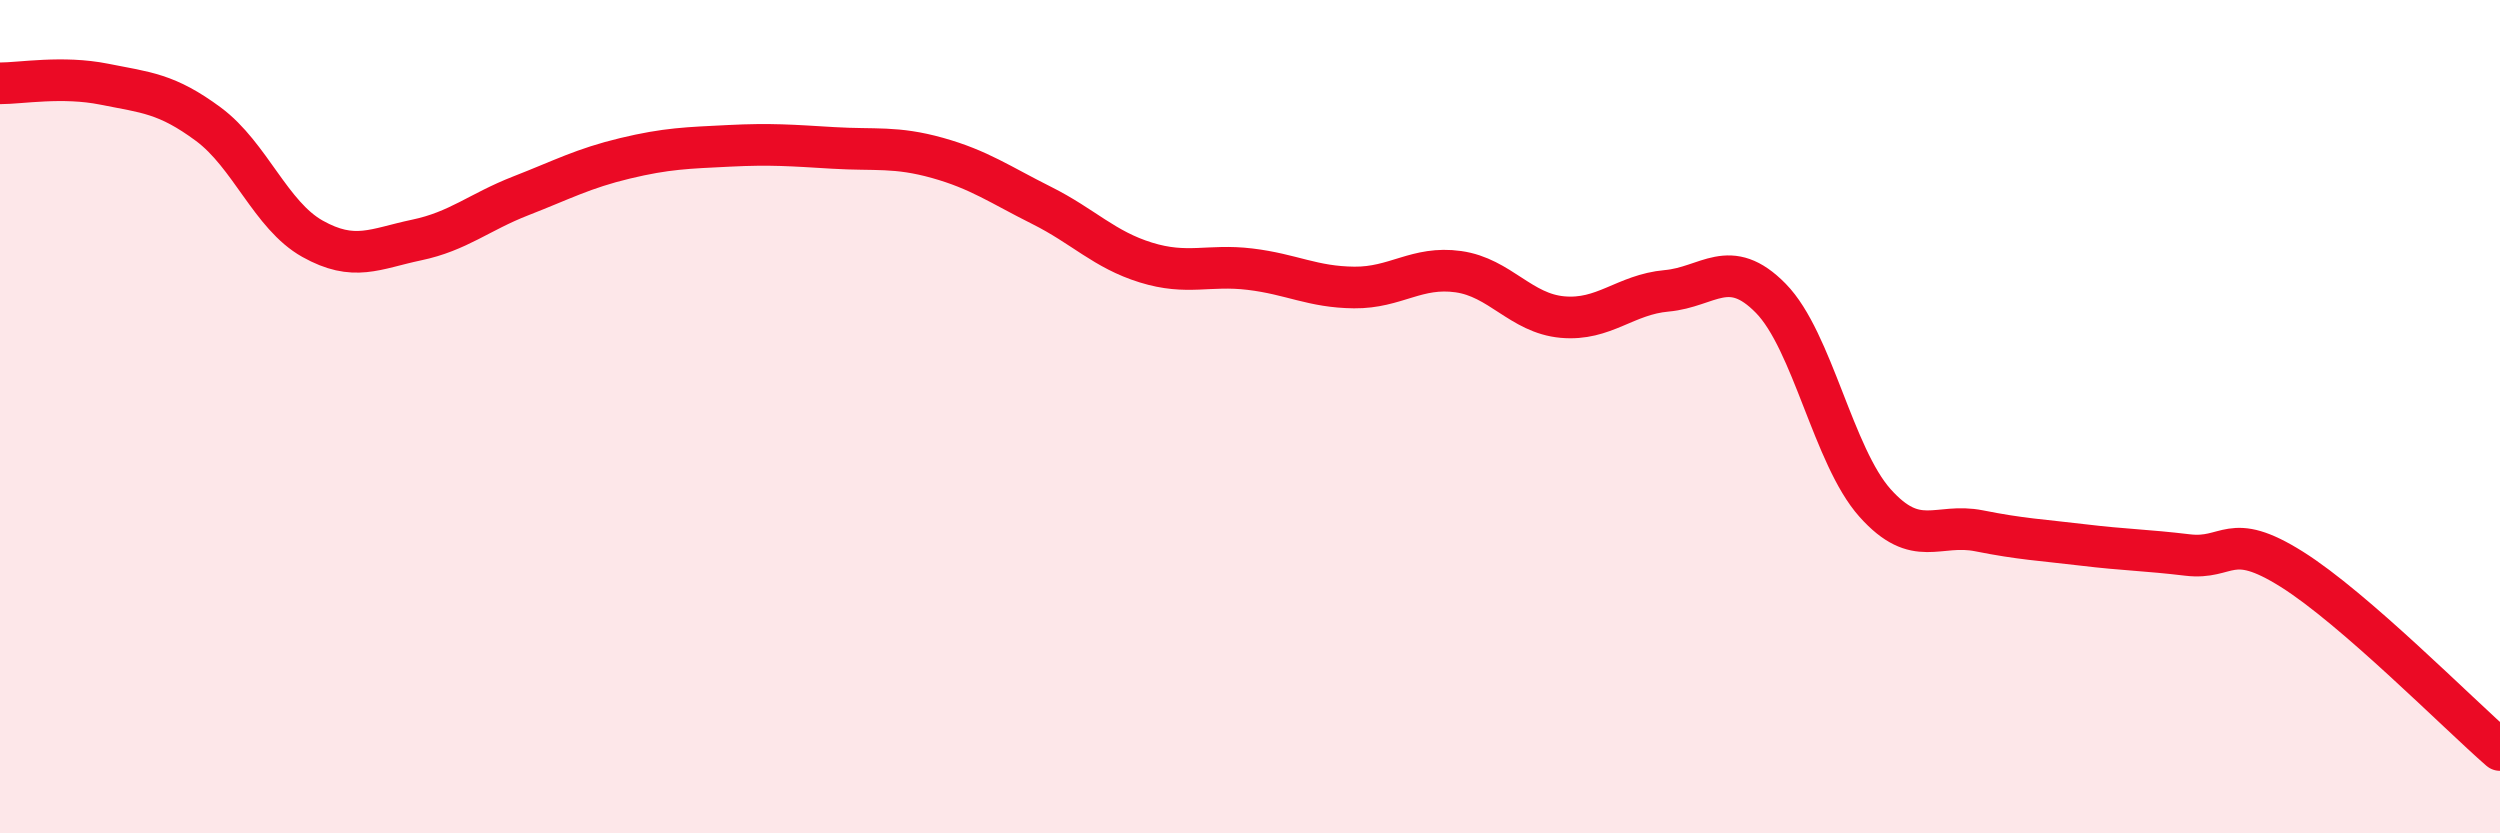
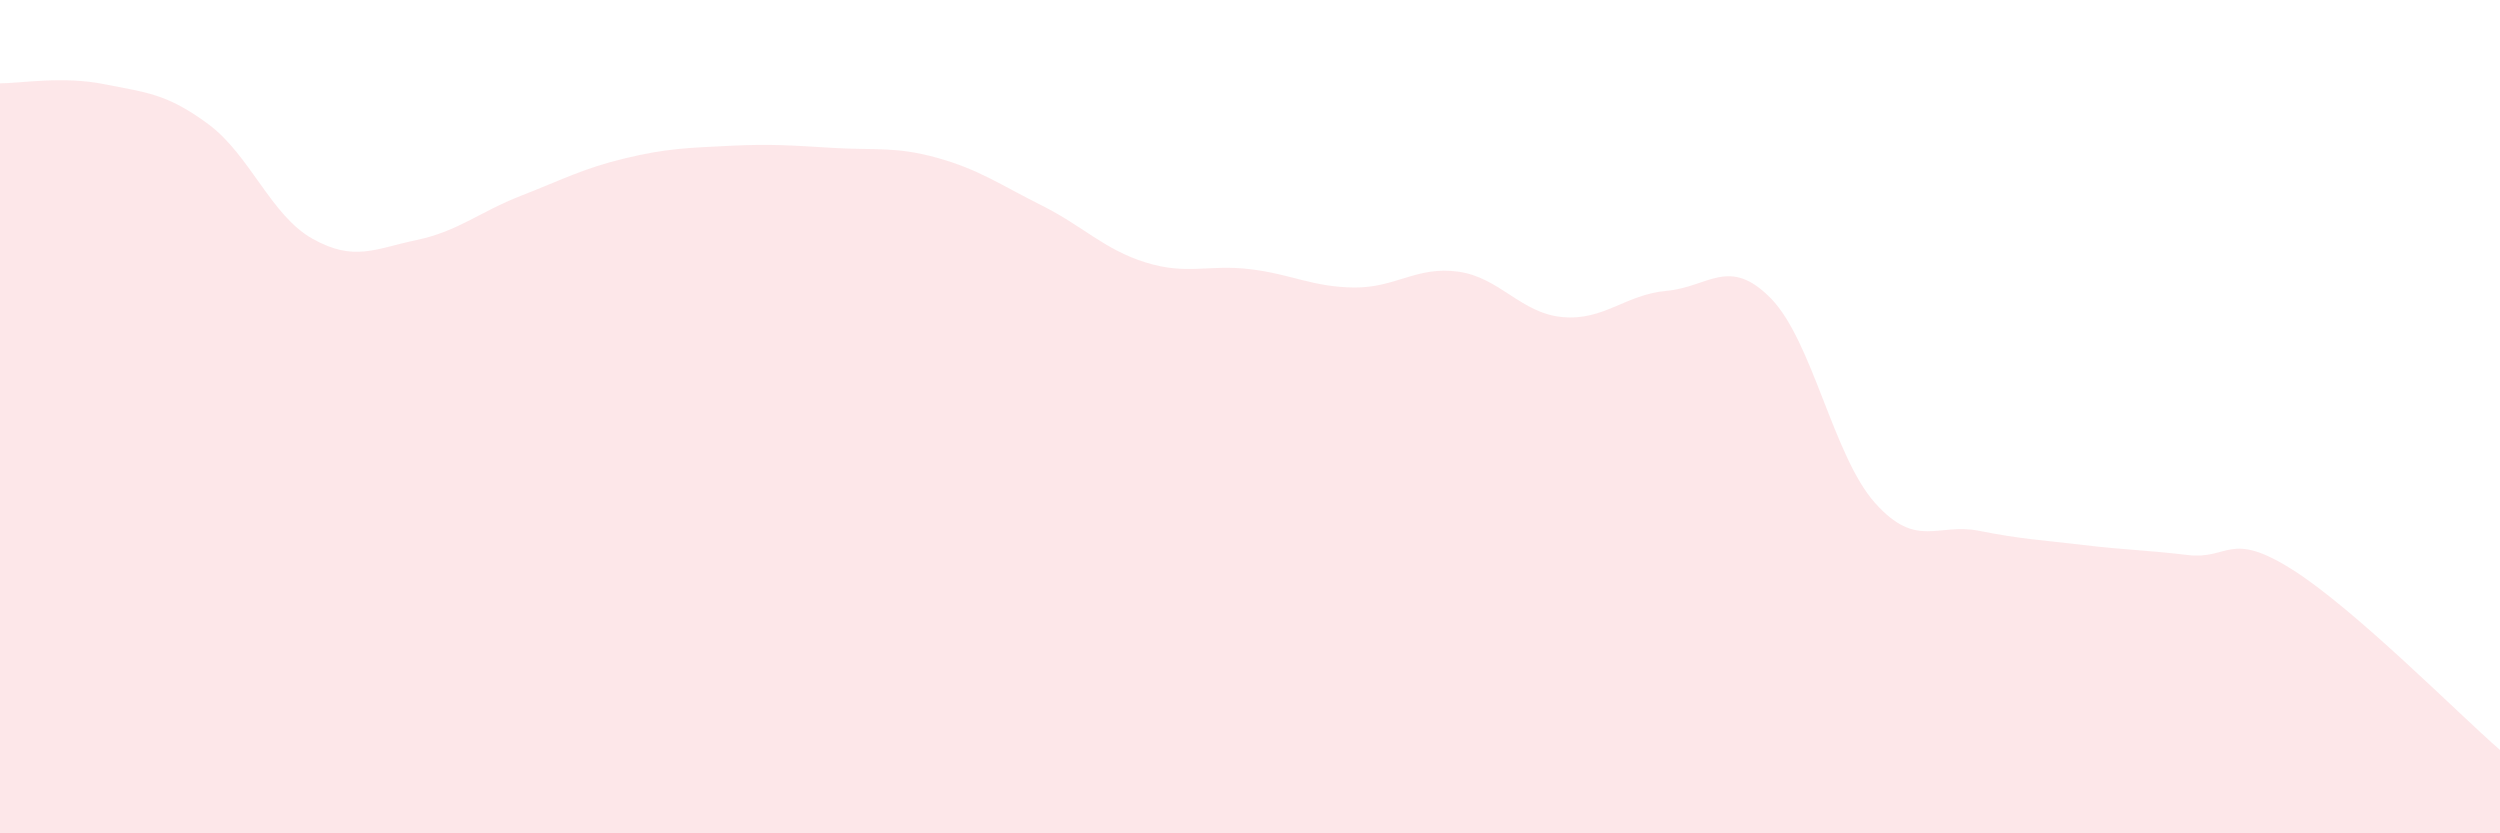
<svg xmlns="http://www.w3.org/2000/svg" width="60" height="20" viewBox="0 0 60 20">
  <path d="M 0,2 C 0.5,2 1.5,1.82 2.5,2.02 C 3.5,2.22 4,2.24 5,2.98 C 6,3.72 6.5,5.17 7.5,5.73 C 8.5,6.29 9,5.97 10,5.76 C 11,5.55 11.5,5.09 12.5,4.7 C 13.5,4.31 14,4.04 15,3.8 C 16,3.56 16.5,3.55 17.5,3.5 C 18.5,3.45 19,3.49 20,3.55 C 21,3.61 21.5,3.51 22.5,3.79 C 23.5,4.07 24,4.43 25,4.93 C 26,5.43 26.5,5.99 27.5,6.3 C 28.5,6.61 29,6.34 30,6.46 C 31,6.58 31.5,6.89 32.5,6.9 C 33.5,6.91 34,6.38 35,6.52 C 36,6.66 36.5,7.52 37.5,7.61 C 38.5,7.7 39,7.07 40,6.98 C 41,6.89 41.5,6.14 42.5,7.16 C 43.5,8.18 44,10.95 45,12.07 C 46,13.19 46.5,12.54 47.5,12.74 C 48.5,12.94 49,12.96 50,13.08 C 51,13.2 51.5,13.2 52.5,13.32 C 53.5,13.44 53.5,12.72 55,13.66 C 56.5,14.6 59,17.13 60,18L60 20L0 20Z" fill="#EB0A25" opacity="0.1" stroke-linecap="round" stroke-linejoin="round" />
-   <path d="M 0,2 C 0.5,2 1.5,1.82 2.5,2.02 C 3.5,2.22 4,2.24 5,2.98 C 6,3.72 6.5,5.17 7.5,5.73 C 8.5,6.29 9,5.97 10,5.76 C 11,5.55 11.5,5.09 12.5,4.7 C 13.5,4.31 14,4.04 15,3.8 C 16,3.56 16.5,3.55 17.5,3.5 C 18.5,3.45 19,3.49 20,3.55 C 21,3.61 21.5,3.51 22.5,3.79 C 23.5,4.07 24,4.43 25,4.93 C 26,5.43 26.5,5.99 27.5,6.3 C 28.5,6.61 29,6.34 30,6.46 C 31,6.58 31.5,6.89 32.5,6.9 C 33.5,6.91 34,6.38 35,6.52 C 36,6.66 36.5,7.52 37.5,7.61 C 38.5,7.7 39,7.07 40,6.98 C 41,6.89 41.5,6.14 42.5,7.16 C 43.5,8.18 44,10.95 45,12.07 C 46,13.19 46.5,12.54 47.5,12.74 C 48.5,12.94 49,12.96 50,13.08 C 51,13.2 51.5,13.2 52.5,13.32 C 53.5,13.44 53.5,12.72 55,13.66 C 56.5,14.6 59,17.13 60,18" stroke="#EB0A25" stroke-width="1" fill="none" stroke-linecap="round" stroke-linejoin="round" />
</svg>